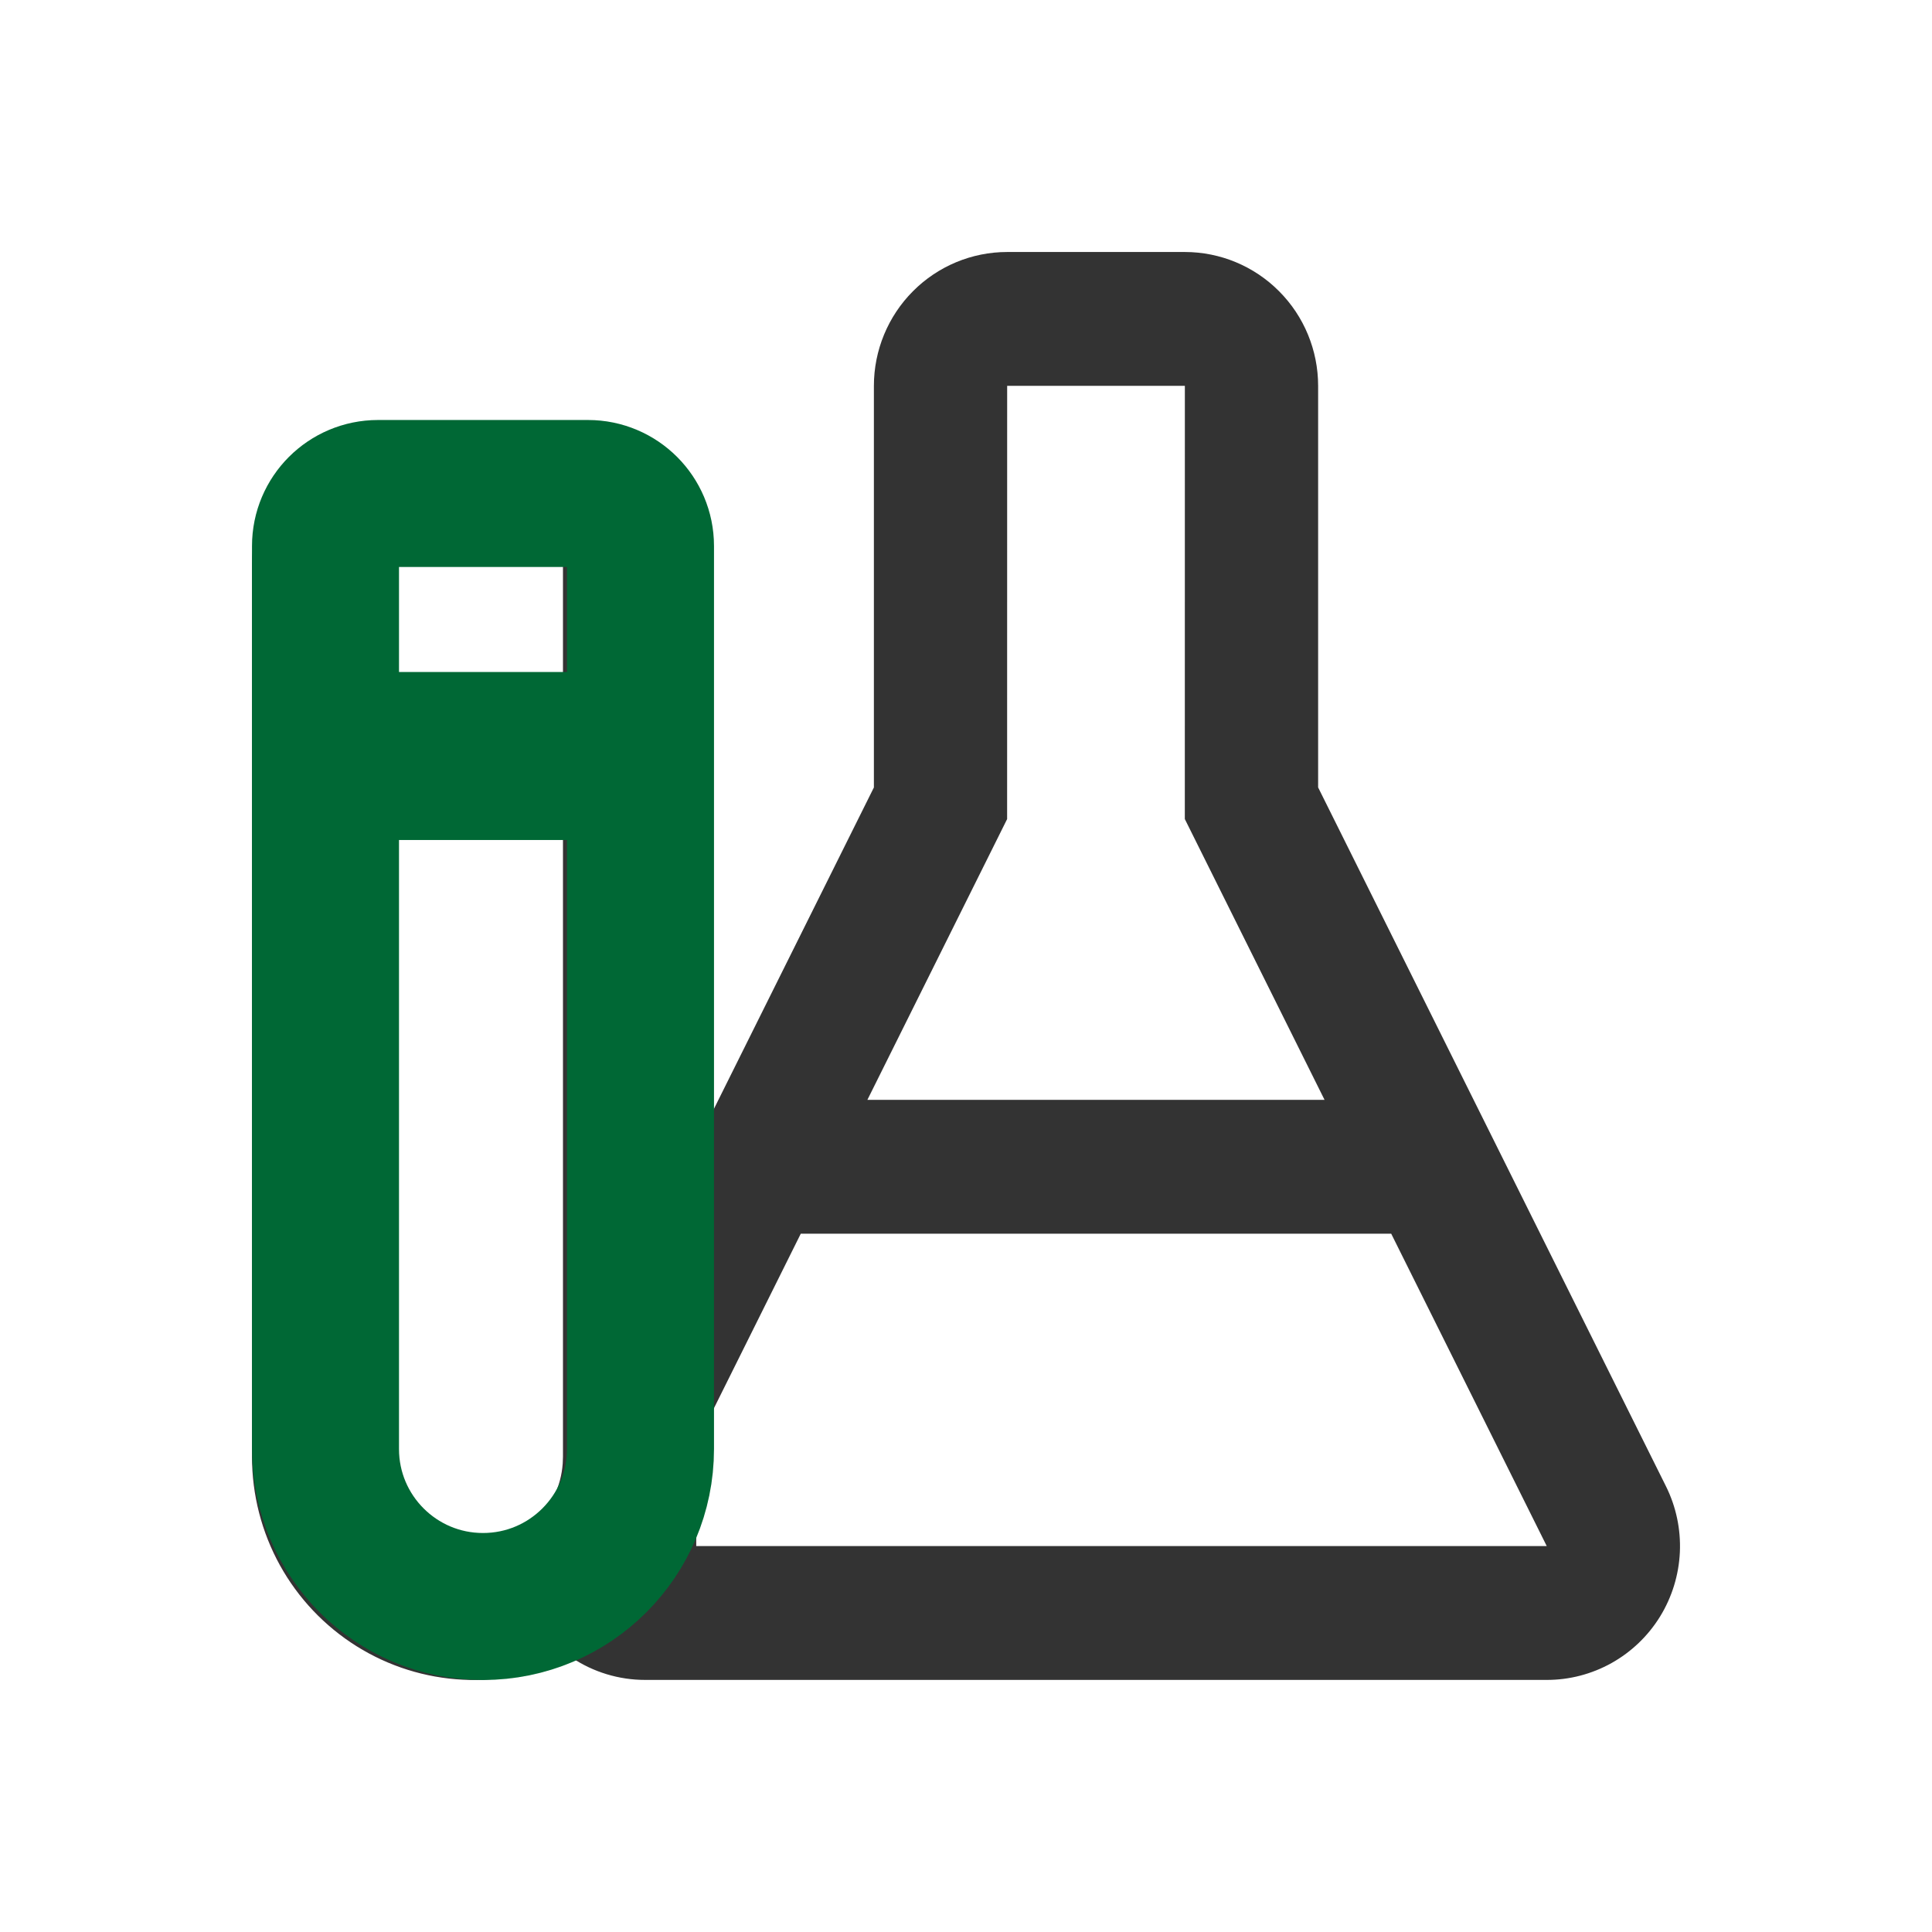
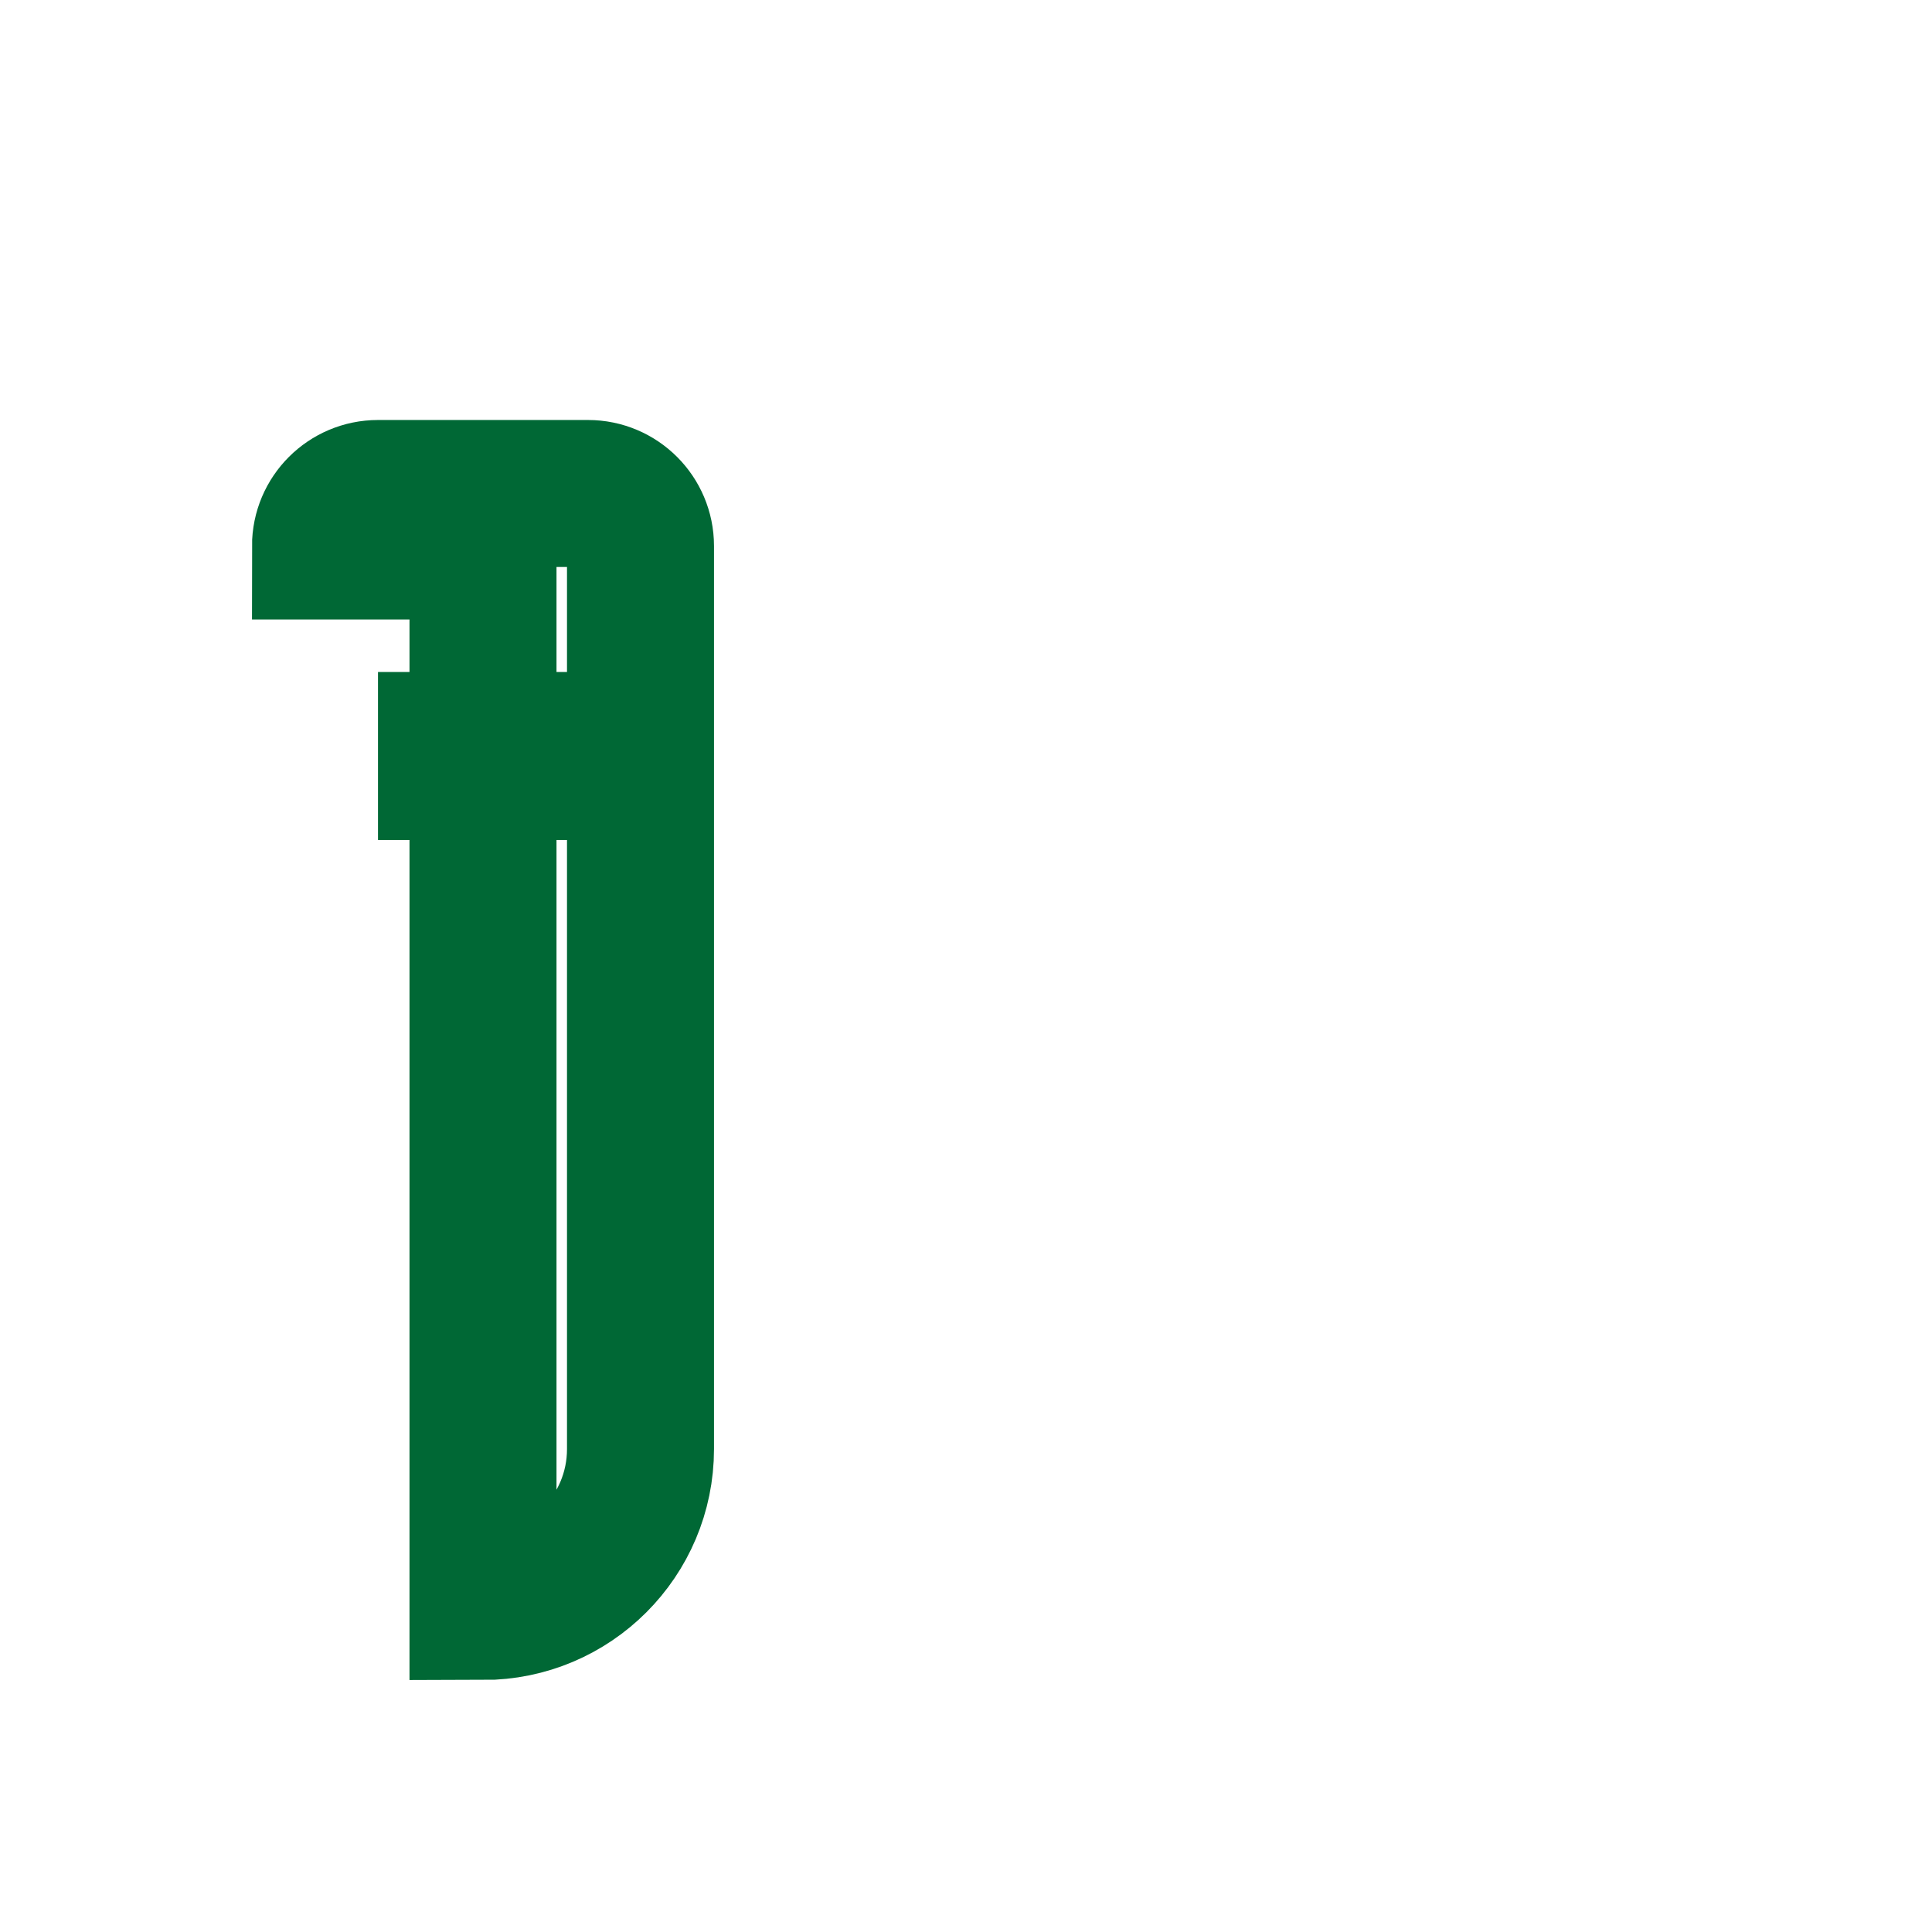
<svg xmlns="http://www.w3.org/2000/svg" width="46" height="46" viewBox="0 0 46 46" fill="none">
-   <path d="M16.577 27.248L20.807 18.749V9.187C20.807 8.342 21.142 7.531 21.737 6.934C22.332 6.336 23.139 6 23.98 6H28.211C29.052 6 29.86 6.336 30.454 6.934C31.05 7.531 31.384 8.342 31.384 9.187V18.748L39.665 35.386C39.907 35.872 40.021 36.413 39.997 36.955C39.972 37.498 39.81 38.026 39.526 38.488C39.241 38.95 38.844 39.331 38.371 39.596C37.898 39.86 37.367 39.999 36.825 39.998H15.364C14.738 39.999 14.125 39.813 13.605 39.463L13.62 39.456C12.814 39.853 11.92 40.039 11.023 39.993C10.125 39.948 9.254 39.674 8.492 39.197C7.729 38.719 7.1 38.055 6.664 37.266C6.228 36.476 6 35.589 6 34.686V13.437C6 12.592 6.334 11.781 6.929 11.183C7.524 10.586 8.331 10.25 9.173 10.25H13.404C14.245 10.25 15.052 10.586 15.647 11.183C16.242 11.781 16.577 12.592 16.577 13.437V27.248ZM33.124 29.374H19.066L16.577 34.376V36.811H36.827L33.124 29.374ZM13.404 19.812H9.173V34.686C9.171 35.238 9.382 35.768 9.761 36.166C10.141 36.564 10.66 36.798 11.209 36.819C11.757 36.84 12.293 36.645 12.701 36.277C13.11 35.909 13.36 35.396 13.398 34.846L13.404 34.686V19.812ZM28.211 9.187H23.98L23.979 19.502L20.652 26.187H31.537L28.21 19.501L28.211 9.187ZM13.404 13.437H9.173V16.625H13.404V13.437Z" fill="#333333" />
-   <path d="M7.75 13C7.75 12.31 8.31 11.75 9 11.75H14C14.69 11.75 15.25 12.31 15.25 13V34.5C15.25 36.571 13.571 38.25 11.5 38.25C9.429 38.25 7.75 36.571 7.75 34.5V13Z" stroke="#006835" stroke-width="3.5" />
+   <path d="M7.75 13C7.75 12.31 8.31 11.75 9 11.75H14C14.69 11.75 15.25 12.31 15.25 13V34.5C15.25 36.571 13.571 38.25 11.5 38.25V13Z" stroke="#006835" stroke-width="3.5" />
  <rect x="9" y="16" width="5" height="4" fill="#006835" />
</svg>